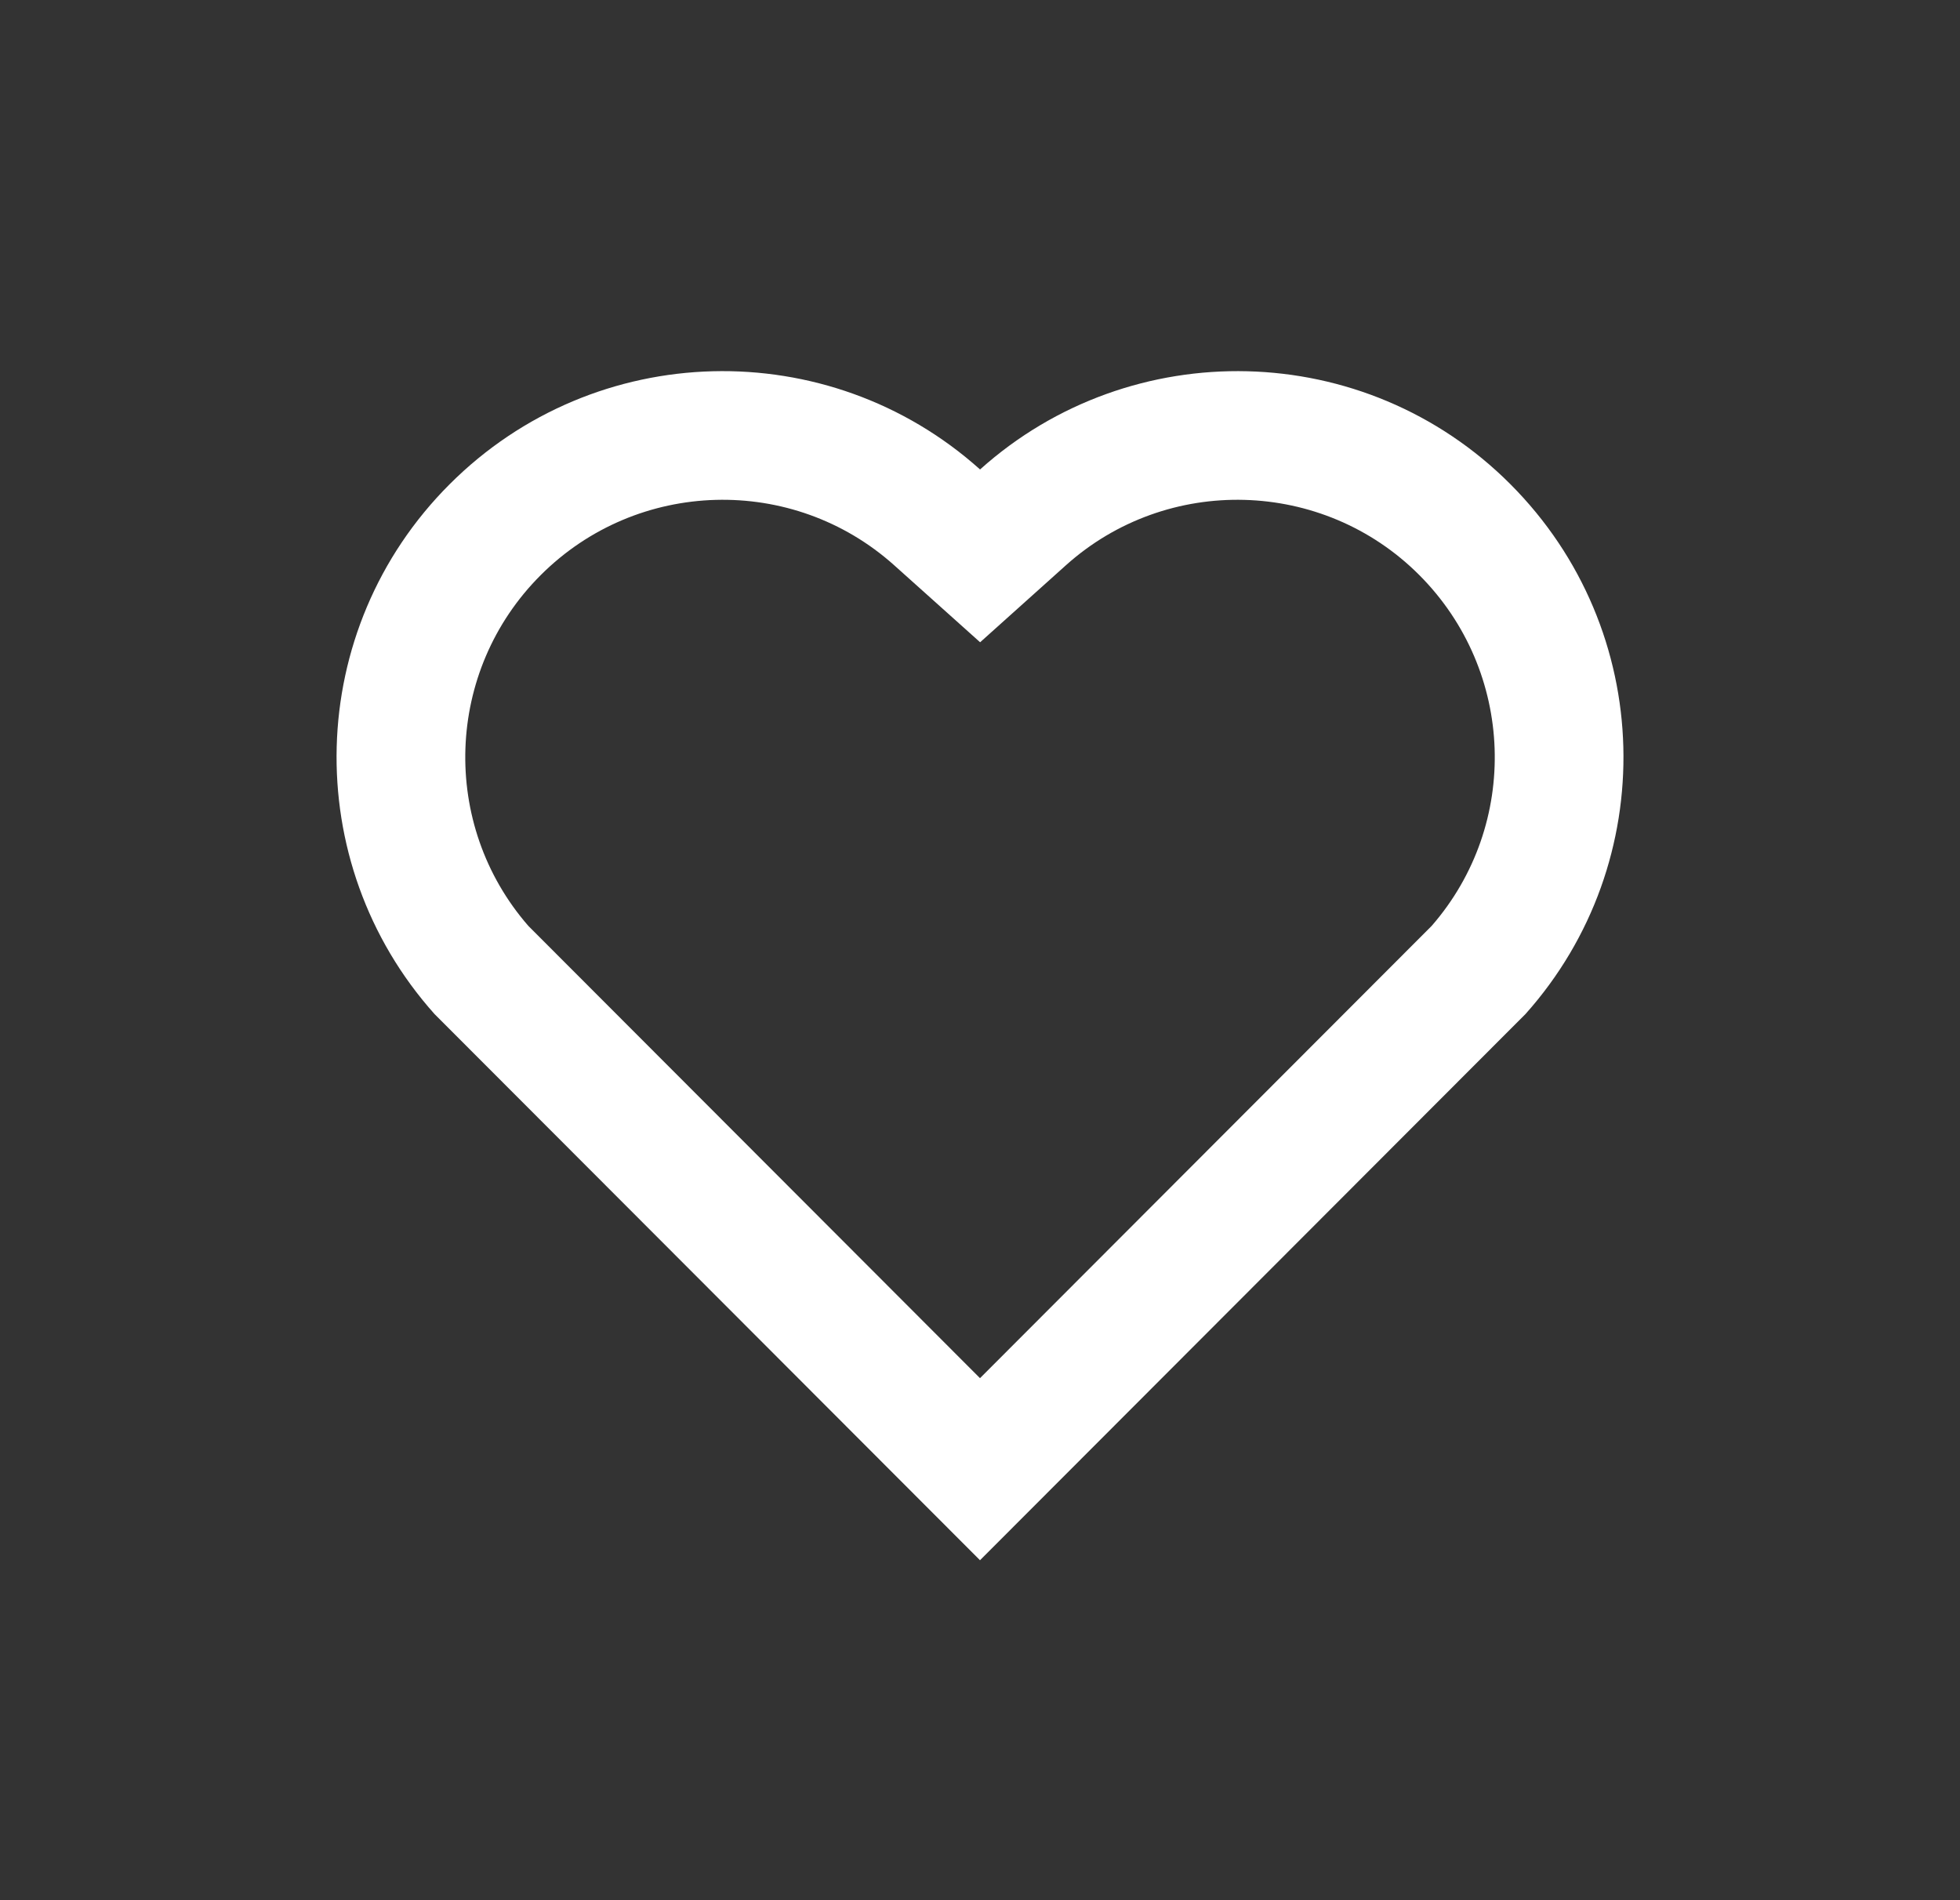
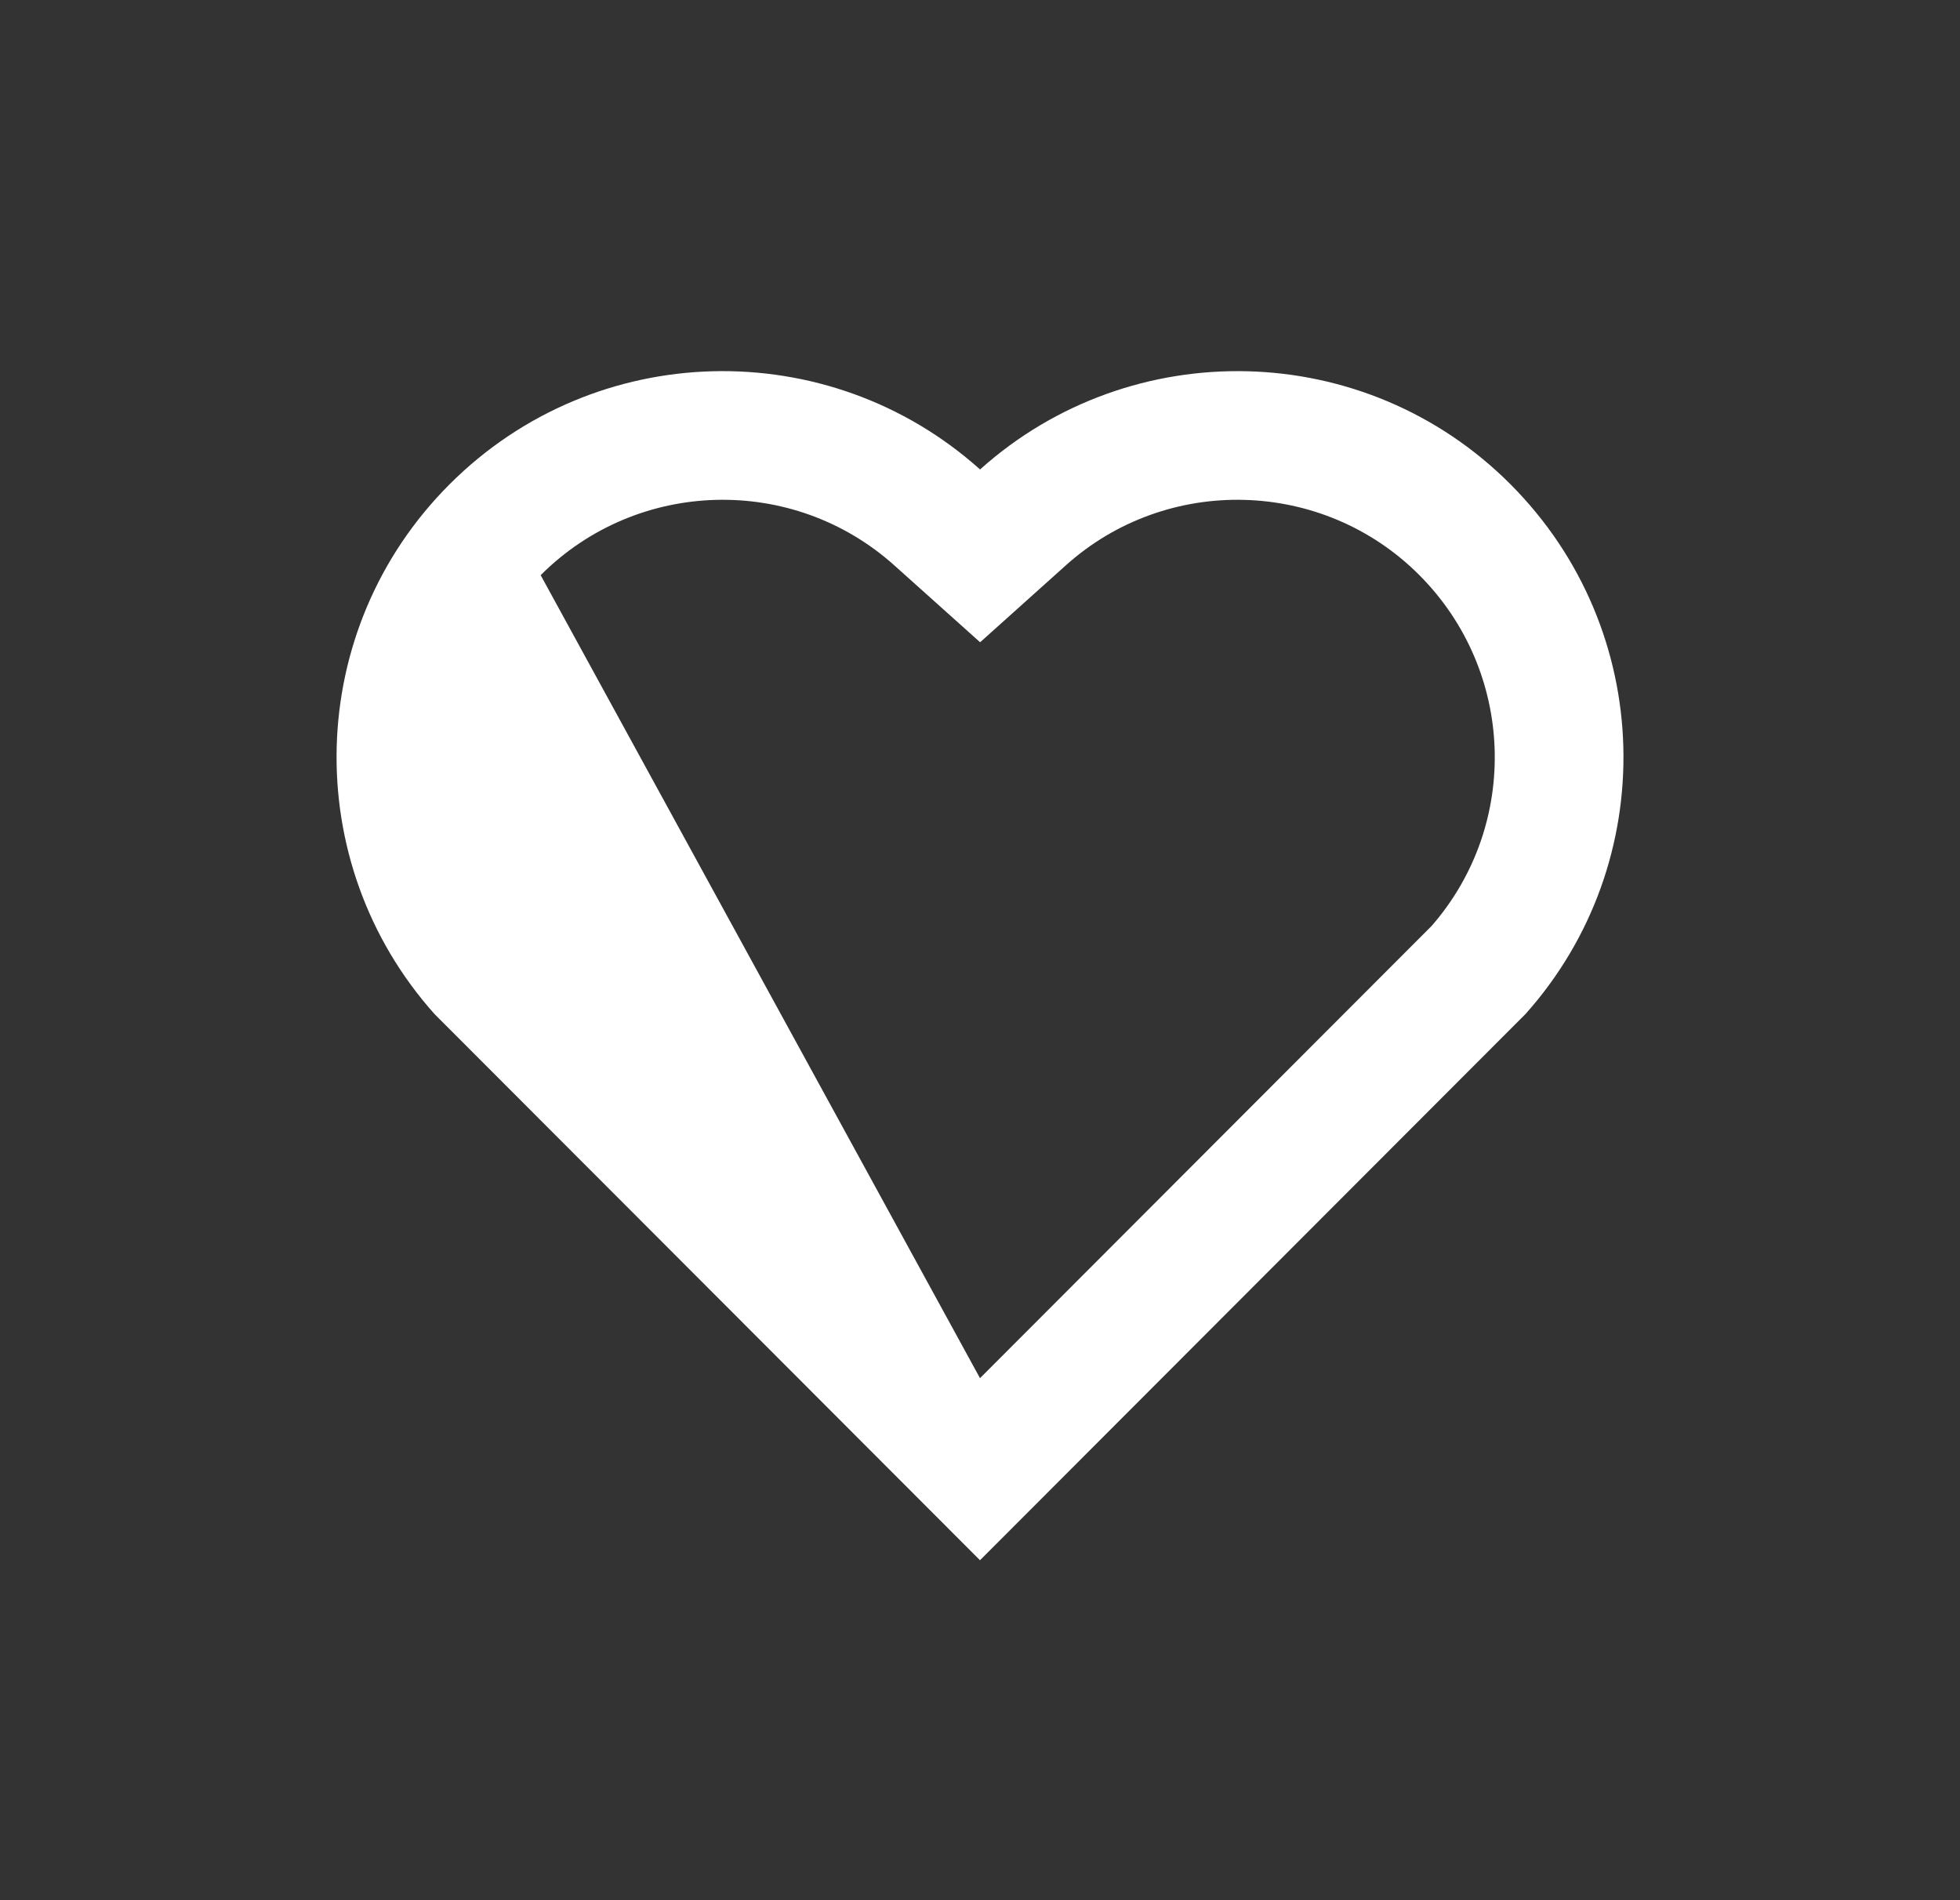
<svg xmlns="http://www.w3.org/2000/svg" width="33" height="32" viewBox="0 0 33 32" fill="none">
  <rect x="0" y="0" width="33" height="32" fill="#333333" stroke="none" />
-   <path d="M16.501 7.906C19.046 5.622 22.979 5.697 25.43 8.154C27.881 10.61 27.965 14.523 25.685 17.076L16.5 26.275L7.315 17.076C5.035 14.523 5.12 10.604 7.571 8.154C10.024 5.701 13.949 5.618 16.501 7.906ZM23.896 9.684C22.272 8.057 19.65 7.991 17.948 9.518L16.502 10.816L15.055 9.519C13.349 7.99 10.731 8.057 9.103 9.686C7.489 11.3 7.408 13.885 8.895 15.592L16.5 23.209L24.105 15.592C25.593 13.884 25.512 11.304 23.896 9.684Z" fill="white" />
+   <path d="M16.501 7.906C19.046 5.622 22.979 5.697 25.43 8.154C27.881 10.61 27.965 14.523 25.685 17.076L16.5 26.275L7.315 17.076C5.035 14.523 5.12 10.604 7.571 8.154C10.024 5.701 13.949 5.618 16.501 7.906ZM23.896 9.684C22.272 8.057 19.65 7.991 17.948 9.518L16.502 10.816L15.055 9.519C13.349 7.99 10.731 8.057 9.103 9.686L16.5 23.209L24.105 15.592C25.593 13.884 25.512 11.304 23.896 9.684Z" fill="white" />
</svg>